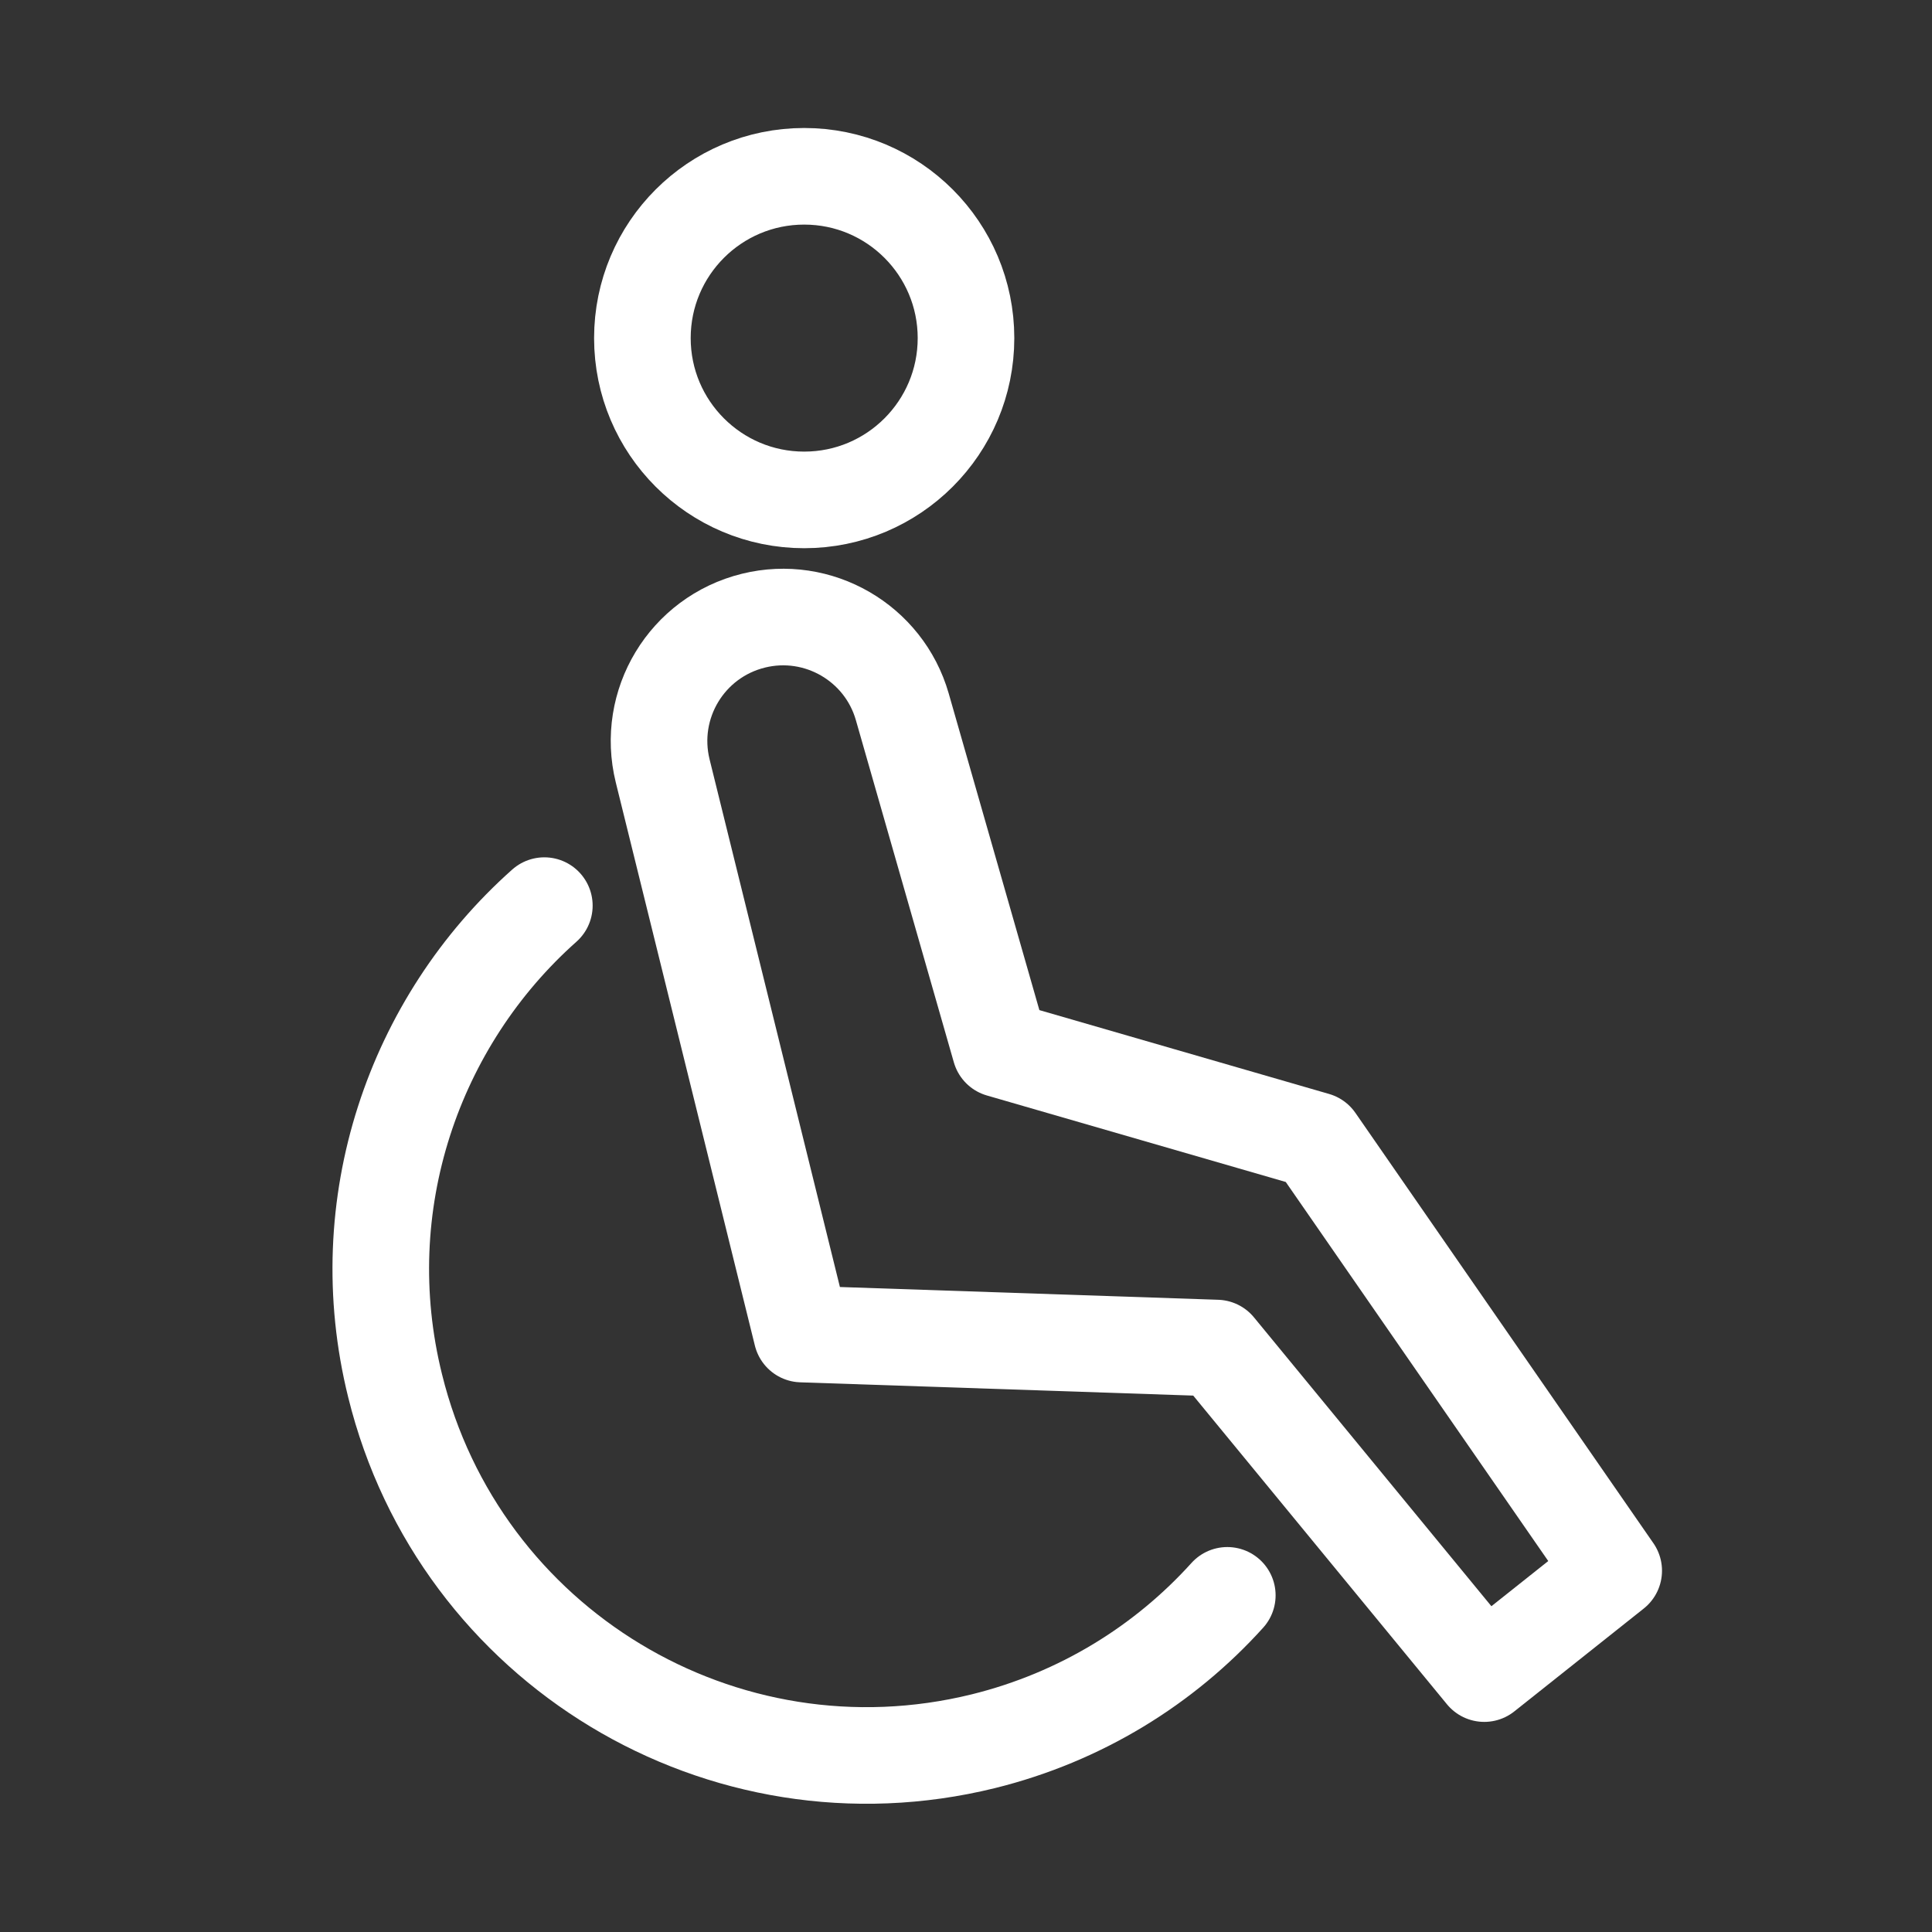
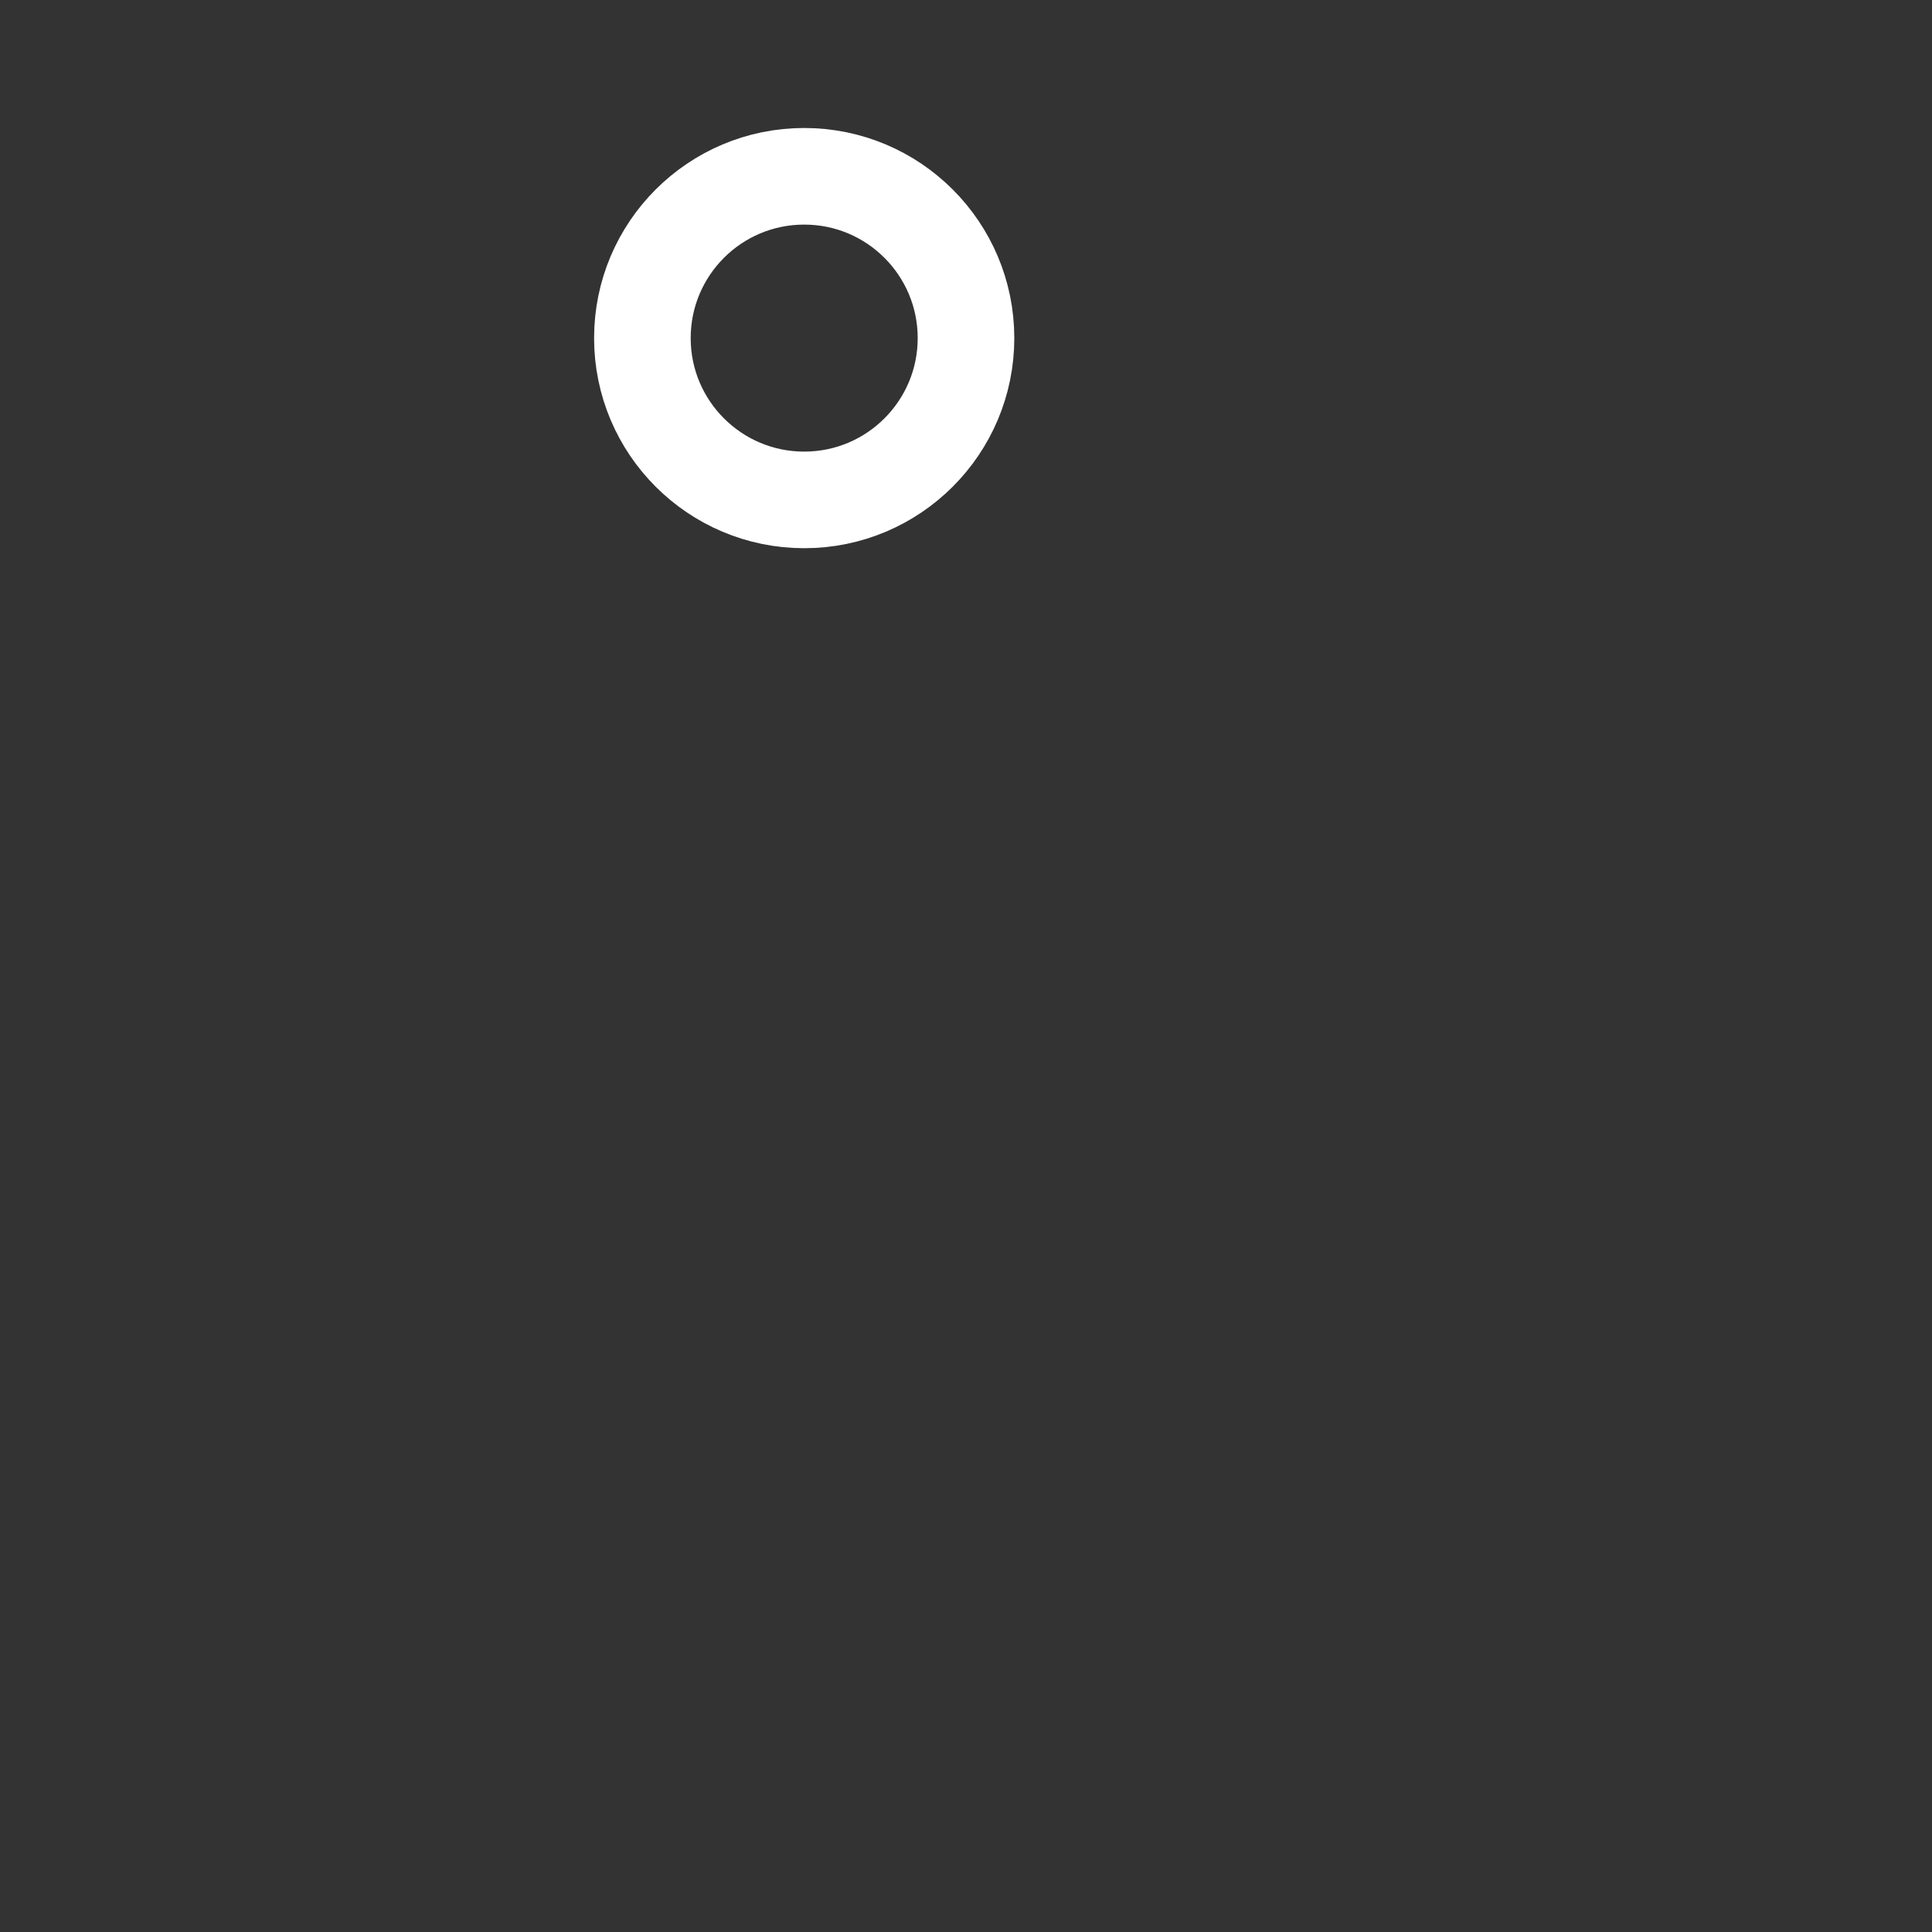
<svg xmlns="http://www.w3.org/2000/svg" id="Calque_1" data-name="Calque 1" width="40" height="40" viewBox="0 0 40 40">
  <rect x="0" y="0" width="40" height="40" fill="#333333" stroke="none" />
  <defs>
    <style>
      .cls-1 {
        fill: none;
        stroke: #fff;
        stroke-linecap: round;
        stroke-linejoin: round;
        stroke-width: 2px;
      }
    </style>
  </defs>
-   <path class="cls-1" d="M25.41,33.03c-1.3,1.44-3.03,2.52-5.05,3.02-5.4,1.33-10.85-1.96-12.18-7.36-.93-3.75.39-7.54,3.09-9.94" />
-   <path class="cls-1" d="M33.41,32.52l-2.68,2.13-5.54-6.74-8.59-.29-2.88-11.66c-.34-1.38.5-2.77,1.88-3.11,1.34-.33,2.7.46,3.08,1.78l2.03,7.09,6.53,1.89,6.17,8.91Z" />
  <circle class="cls-1" cx="16.65" cy="7" r="3.35" />
</svg>